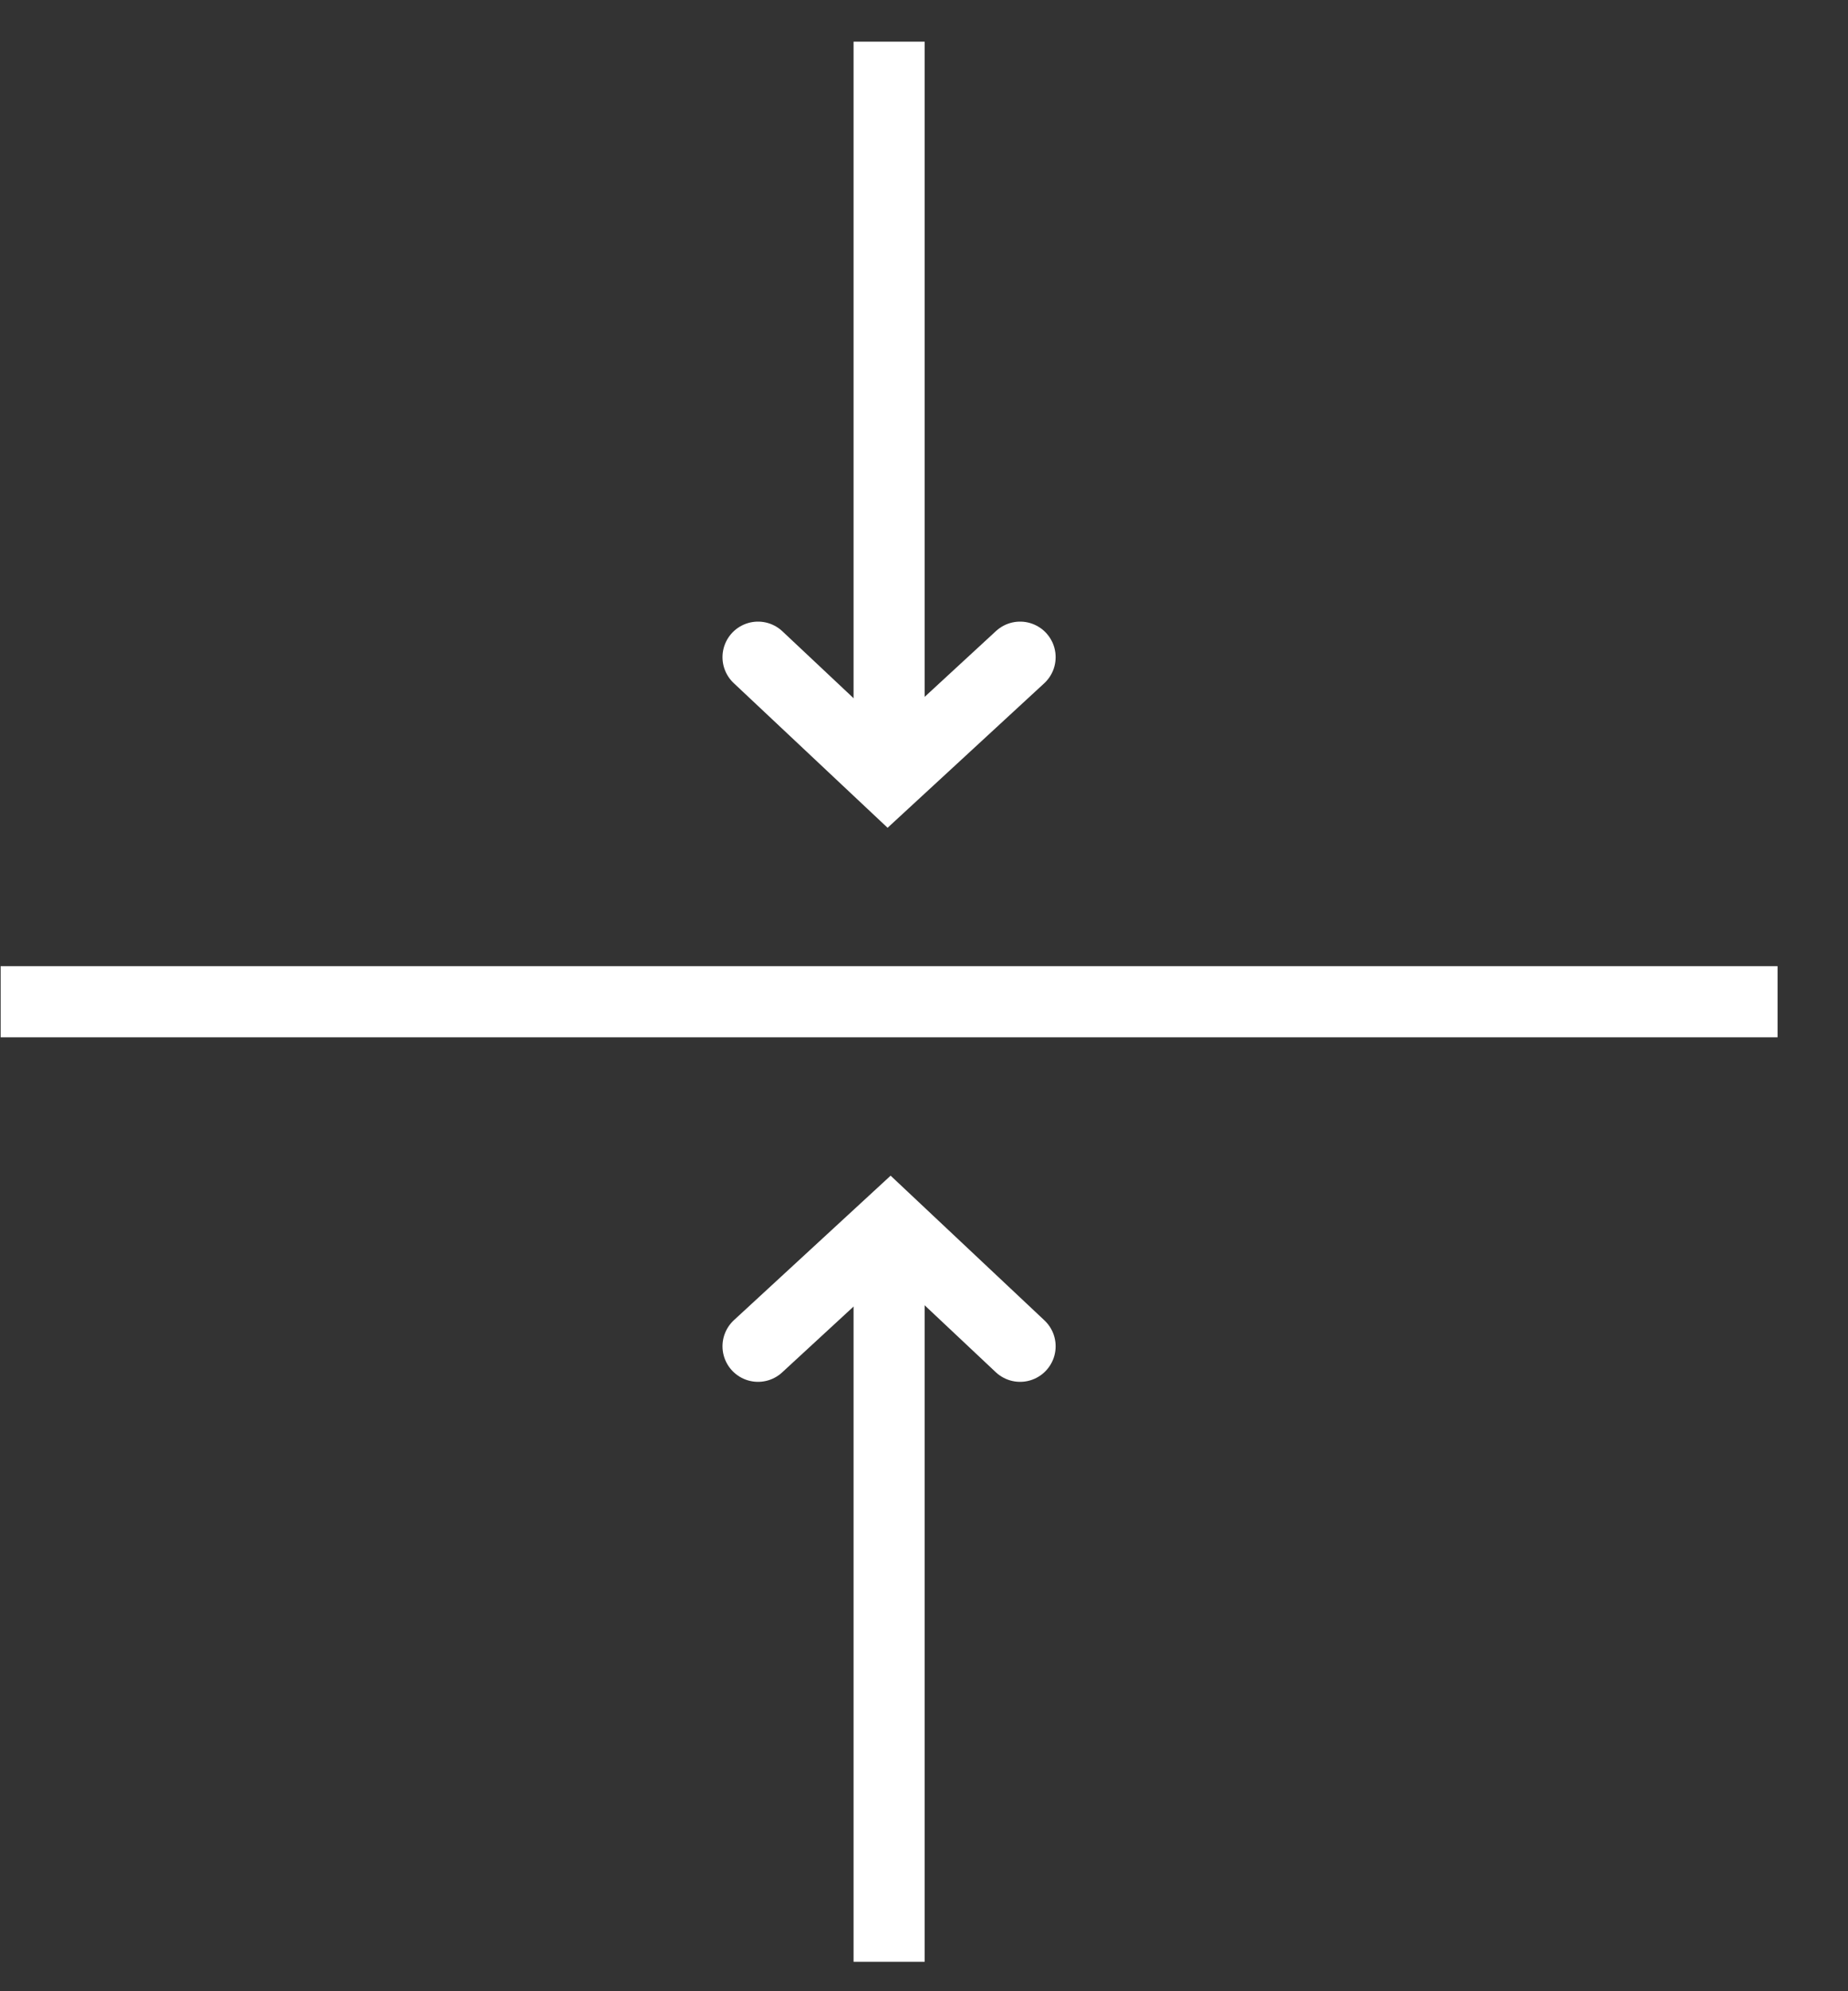
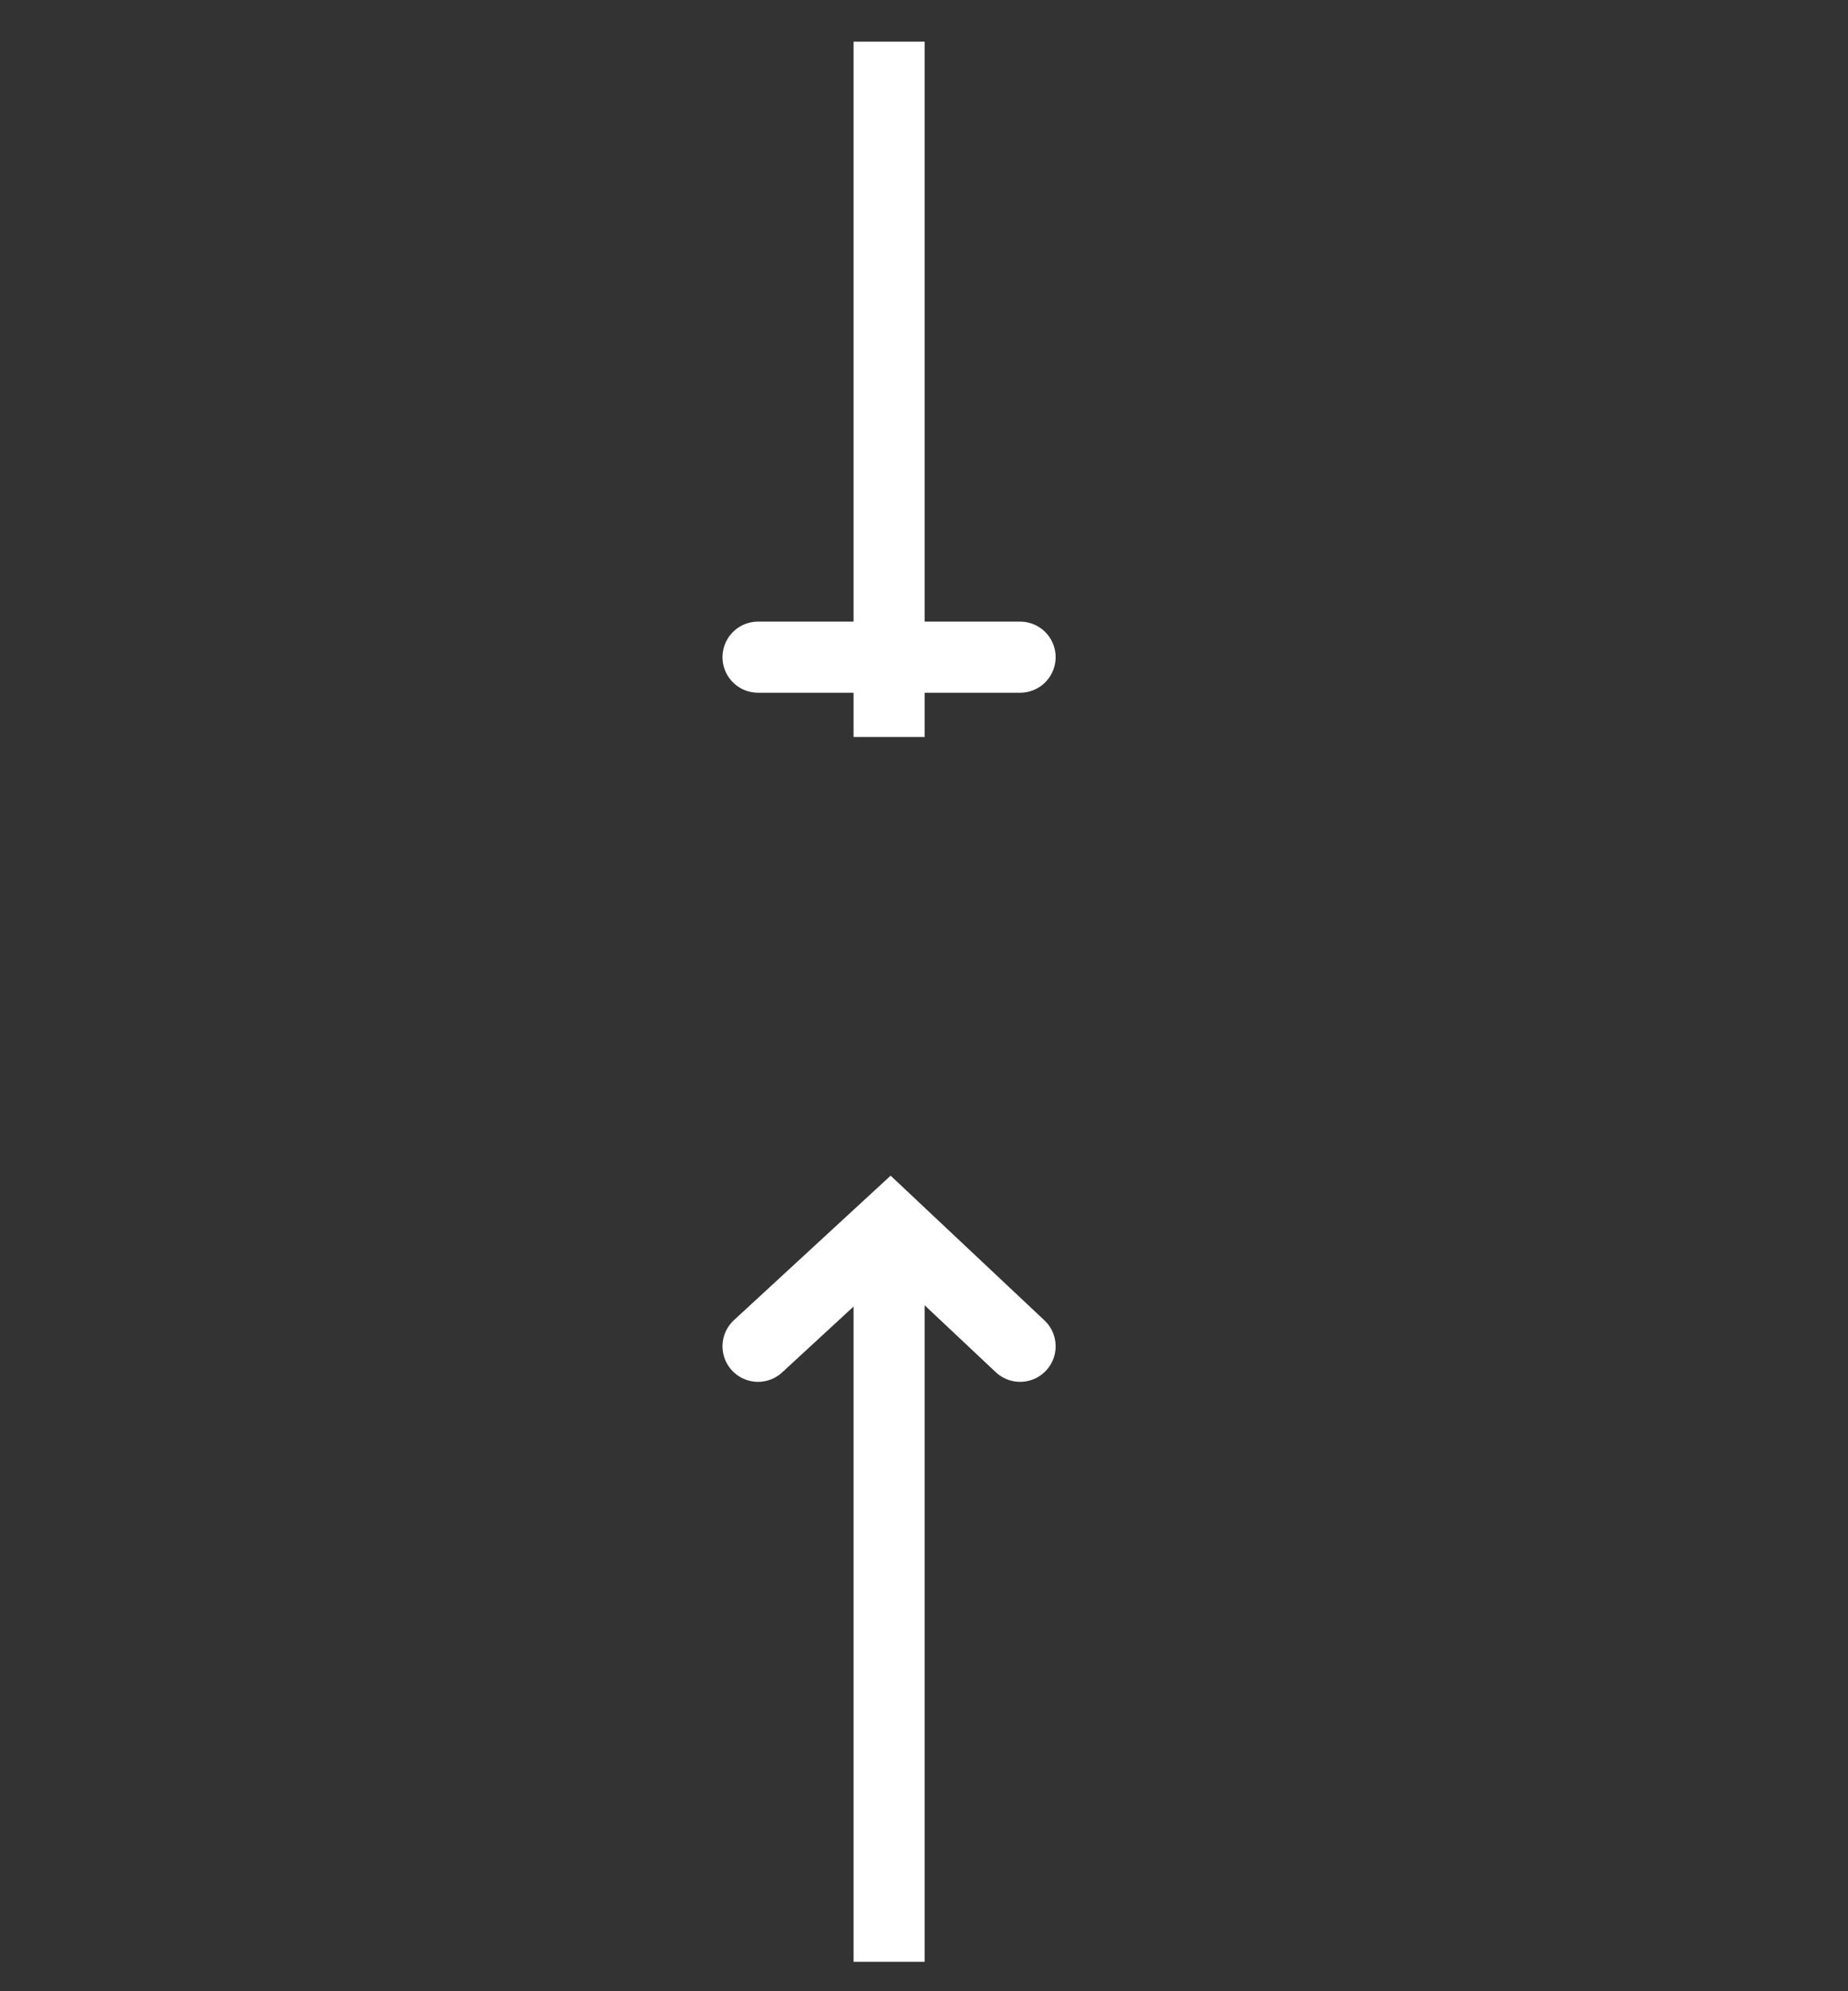
<svg xmlns="http://www.w3.org/2000/svg" width="26" height="28" viewBox="0 0 26 28" fill="none">
  <rect x="0" y="0" width="26" height="28" fill="#333333" stroke="none" />
  <g id="Group 40157">
-     <path id="Vector 138" d="M0.009 14.086H25.009" stroke="white" />
    <g id="Group 40155">
      <path id="Vector 139" d="M12.509 0.586L12.509 10.363" stroke="white" />
-       <path id="Vector 140" d="M10.665 9.241L12.491 10.957L14.352 9.241" stroke="white" stroke-linecap="round" />
+       <path id="Vector 140" d="M10.665 9.241L14.352 9.241" stroke="white" stroke-linecap="round" />
    </g>
    <g id="Group 40156">
      <path id="Vector 139_2" d="M12.509 27.586L12.509 17.808" stroke="white" />
      <path id="Vector 140_2" d="M14.352 18.931L12.527 17.215L10.665 18.931" stroke="white" stroke-linecap="round" />
    </g>
  </g>
</svg>